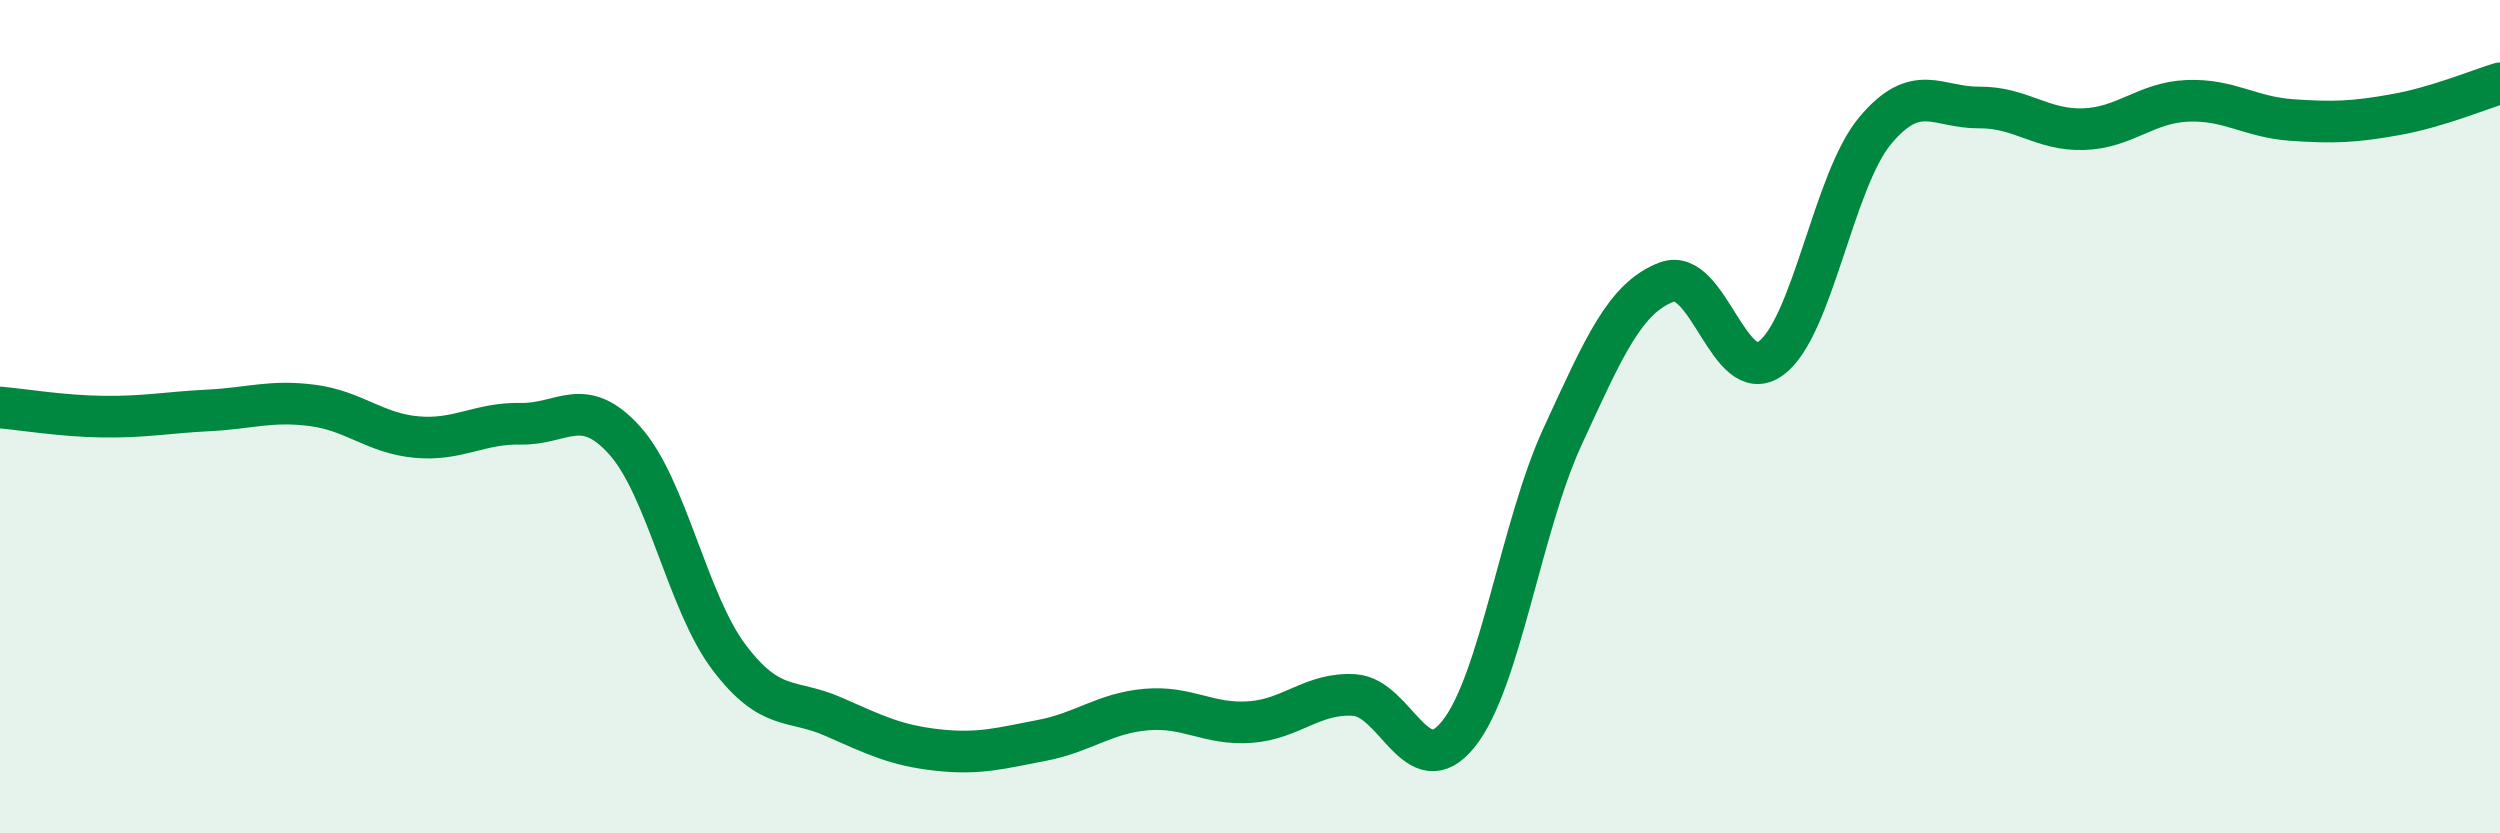
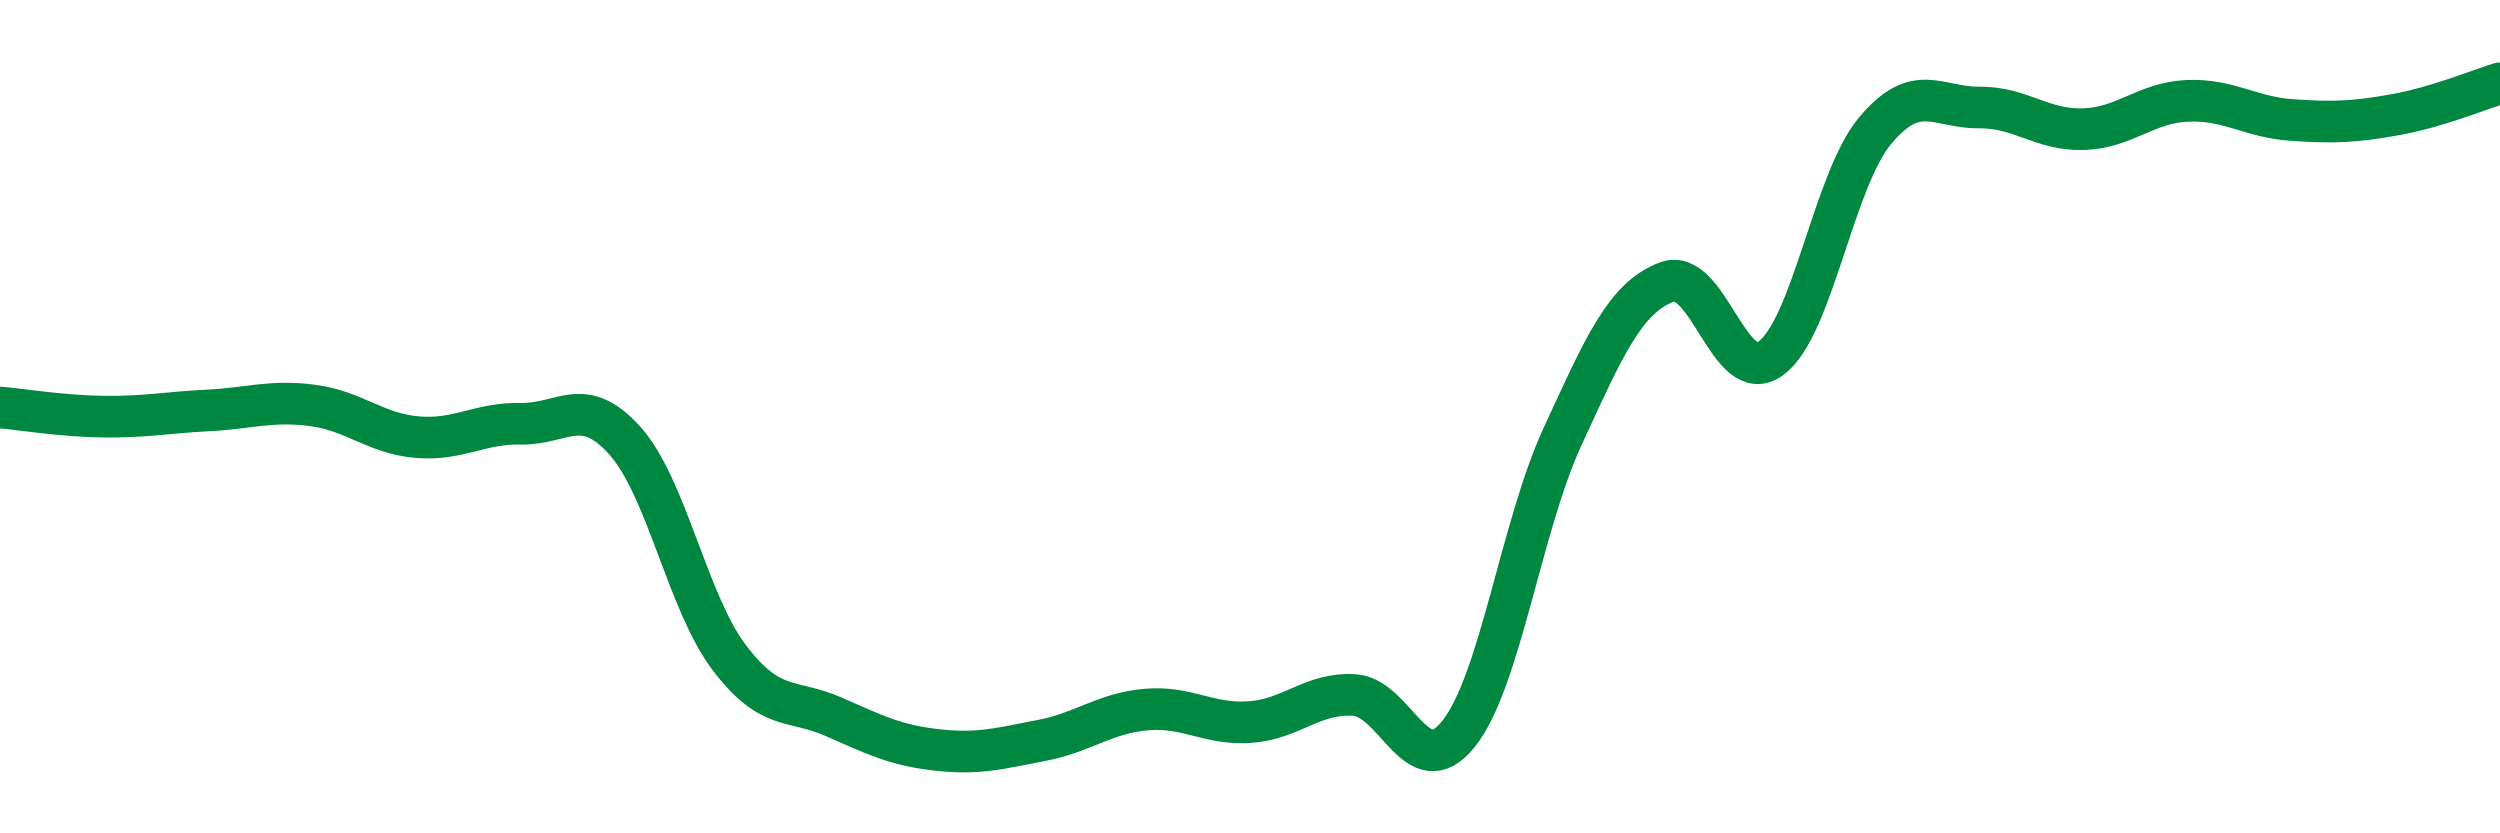
<svg xmlns="http://www.w3.org/2000/svg" width="60" height="20" viewBox="0 0 60 20">
-   <path d="M 0,9.78 C 0.5,9.82 1.5,9.99 2.5,10 C 3.5,10.01 4,9.9 5,9.85 C 6,9.8 6.5,9.6 7.5,9.73 C 8.5,9.86 9,10.4 10,10.49 C 11,10.58 11.5,10.15 12.5,10.17 C 13.5,10.19 14,9.46 15,10.58 C 16,11.7 16.5,14.46 17.5,15.78 C 18.5,17.1 19,16.76 20,17.2 C 21,17.64 21.5,17.89 22.5,18 C 23.5,18.11 24,17.96 25,17.77 C 26,17.58 26.5,17.12 27.5,17.03 C 28.5,16.94 29,17.4 30,17.33 C 31,17.26 31.5,16.62 32.5,16.68 C 33.5,16.74 34,18.86 35,17.62 C 36,16.38 36.5,12.65 37.5,10.48 C 38.5,8.31 39,7.15 40,6.77 C 41,6.39 41.5,9.33 42.5,8.6 C 43.5,7.87 44,4.34 45,3.14 C 46,1.94 46.5,2.59 47.5,2.58 C 48.5,2.57 49,3.13 50,3.1 C 51,3.07 51.5,2.46 52.5,2.42 C 53.5,2.38 54,2.81 55,2.88 C 56,2.95 56.5,2.93 57.5,2.75 C 58.5,2.57 59.5,2.15 60,2L60 20L0 20Z" fill="#008740" opacity="0.1" stroke-linecap="round" stroke-linejoin="round" />
  <path d="M 0,9.78 C 0.5,9.82 1.5,9.99 2.5,10 C 3.5,10.01 4,9.9 5,9.85 C 6,9.8 6.5,9.6 7.5,9.73 C 8.5,9.86 9,10.4 10,10.49 C 11,10.58 11.5,10.15 12.5,10.17 C 13.5,10.19 14,9.46 15,10.58 C 16,11.7 16.5,14.46 17.5,15.78 C 18.5,17.1 19,16.76 20,17.2 C 21,17.64 21.5,17.89 22.5,18 C 23.5,18.11 24,17.96 25,17.77 C 26,17.58 26.5,17.12 27.5,17.03 C 28.5,16.94 29,17.4 30,17.33 C 31,17.26 31.5,16.62 32.5,16.68 C 33.5,16.74 34,18.86 35,17.62 C 36,16.38 36.5,12.65 37.5,10.48 C 38.5,8.31 39,7.15 40,6.77 C 41,6.39 41.5,9.33 42.5,8.6 C 43.5,7.87 44,4.34 45,3.14 C 46,1.94 46.5,2.59 47.5,2.58 C 48.5,2.57 49,3.13 50,3.1 C 51,3.07 51.5,2.46 52.5,2.42 C 53.5,2.38 54,2.81 55,2.88 C 56,2.95 56.5,2.93 57.5,2.75 C 58.5,2.57 59.5,2.15 60,2" stroke="#008740" stroke-width="1" fill="none" stroke-linecap="round" stroke-linejoin="round" />
</svg>